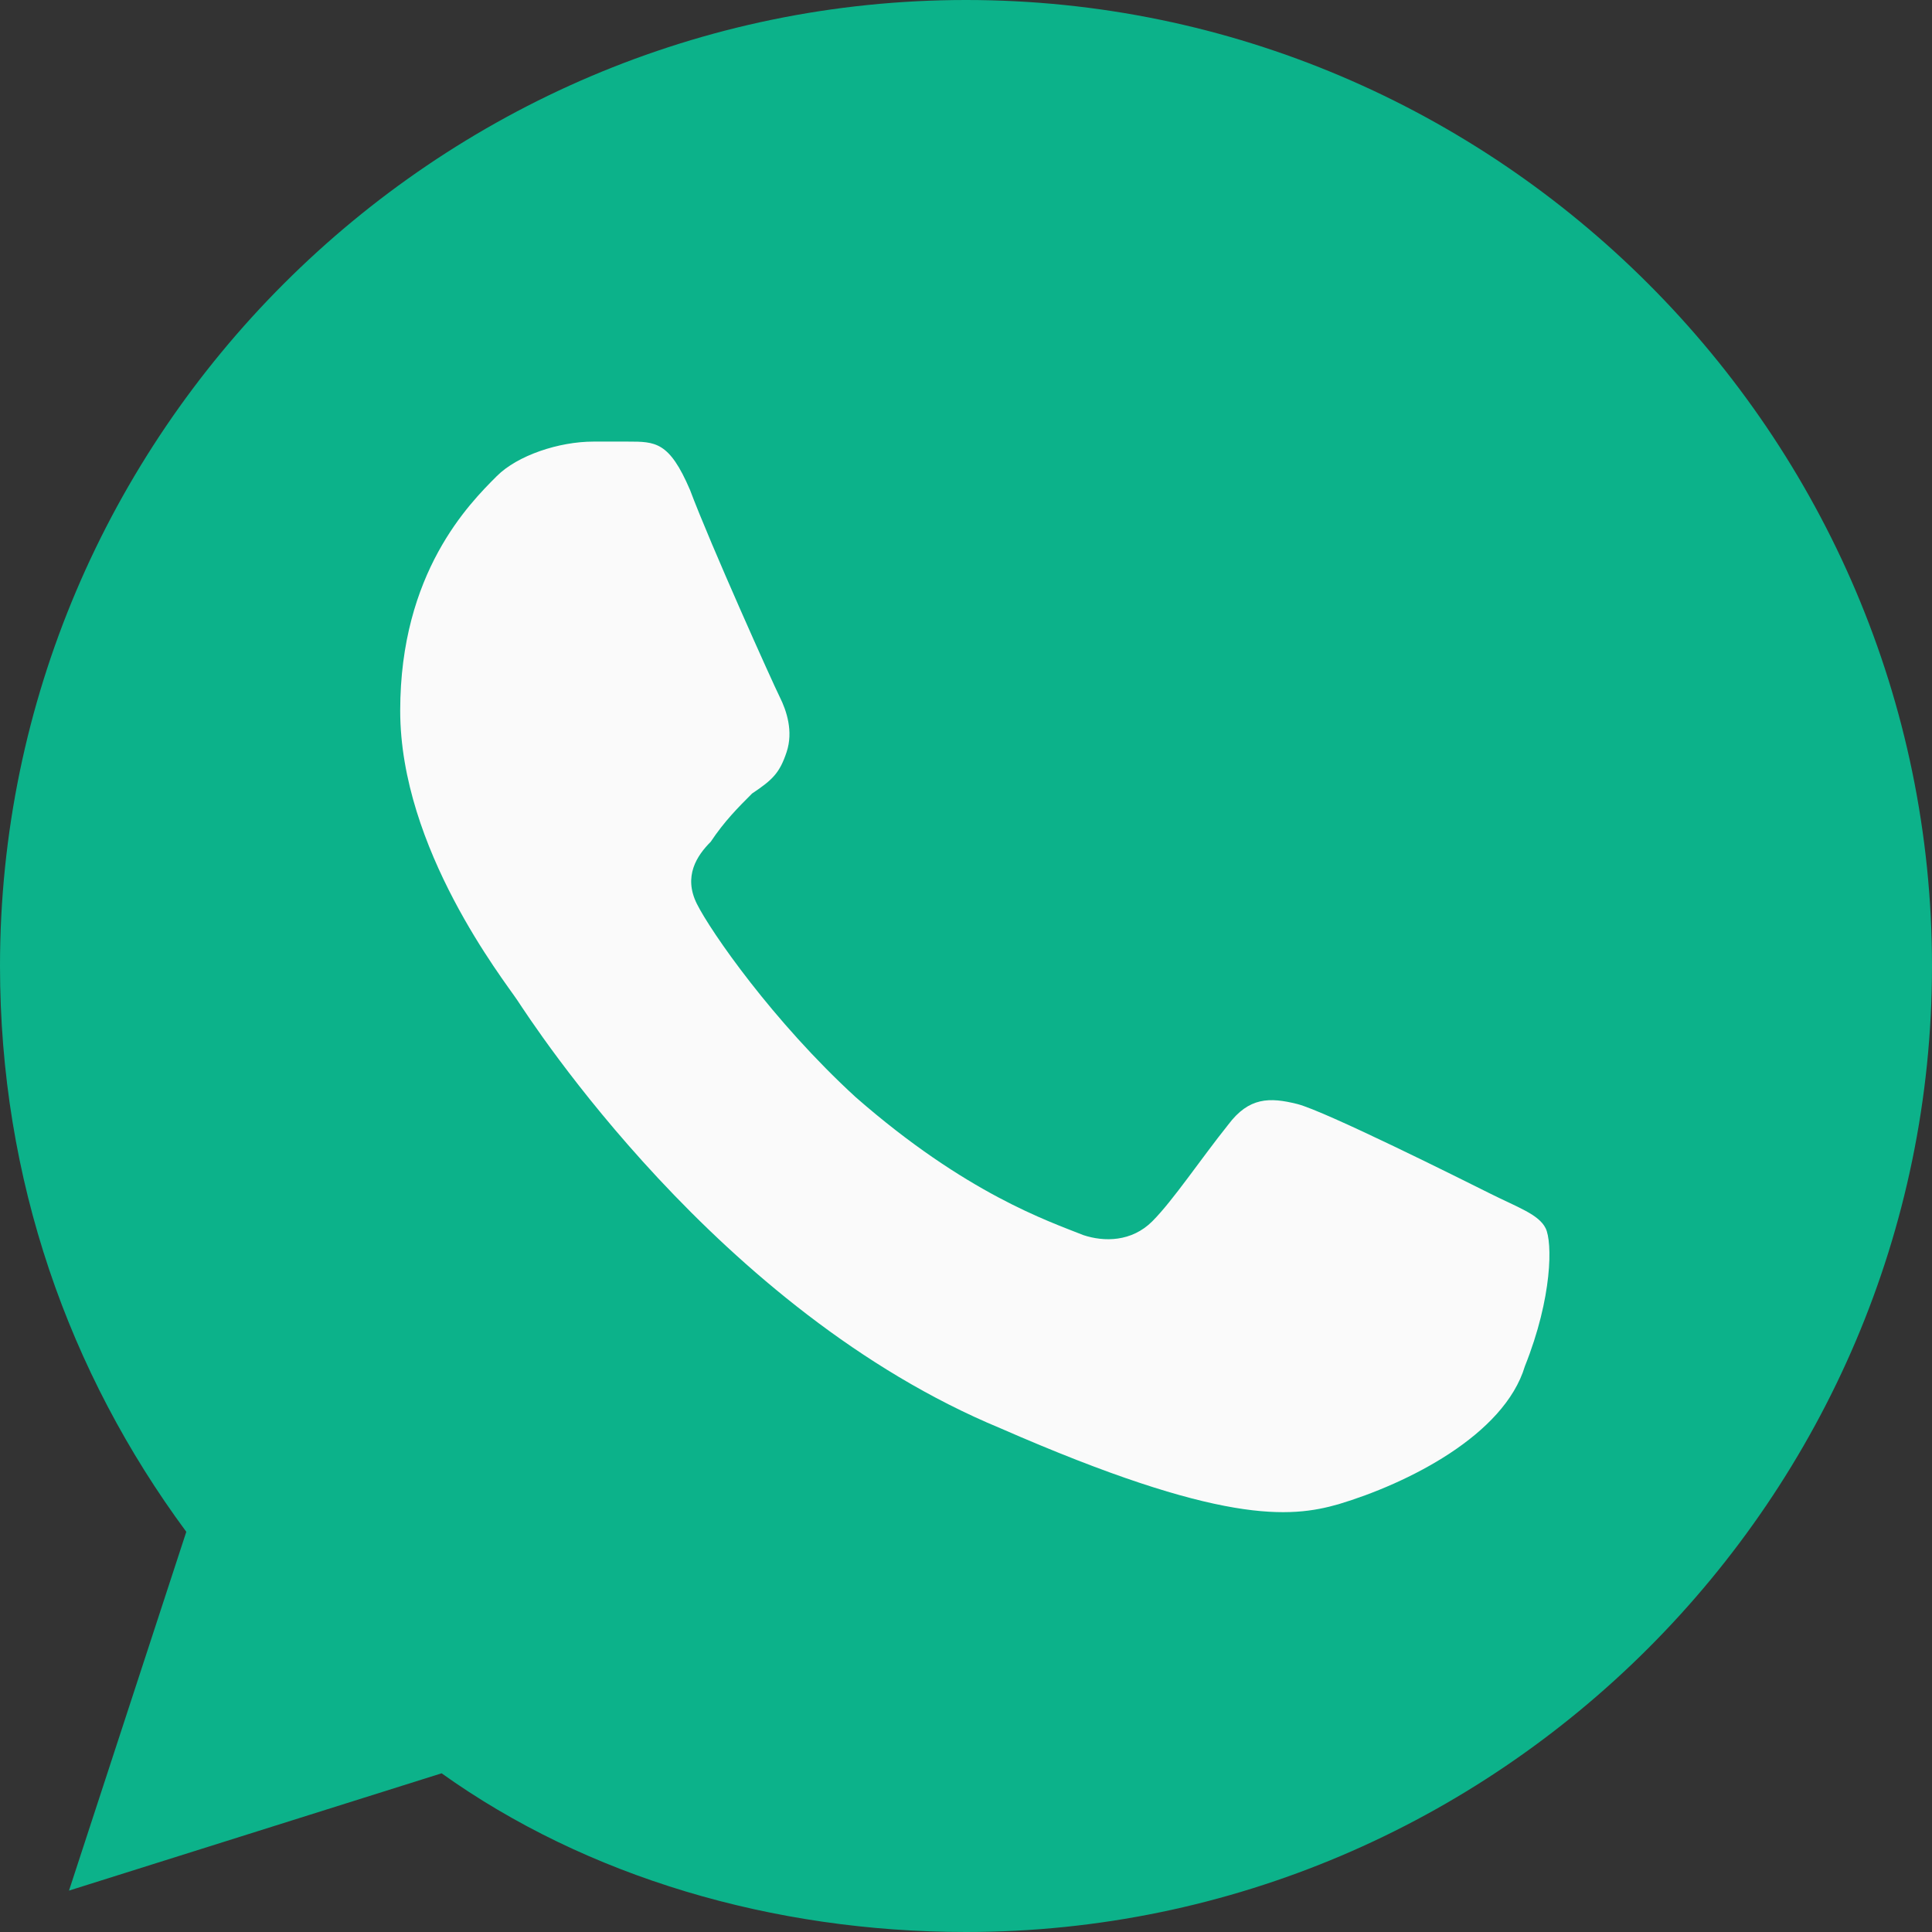
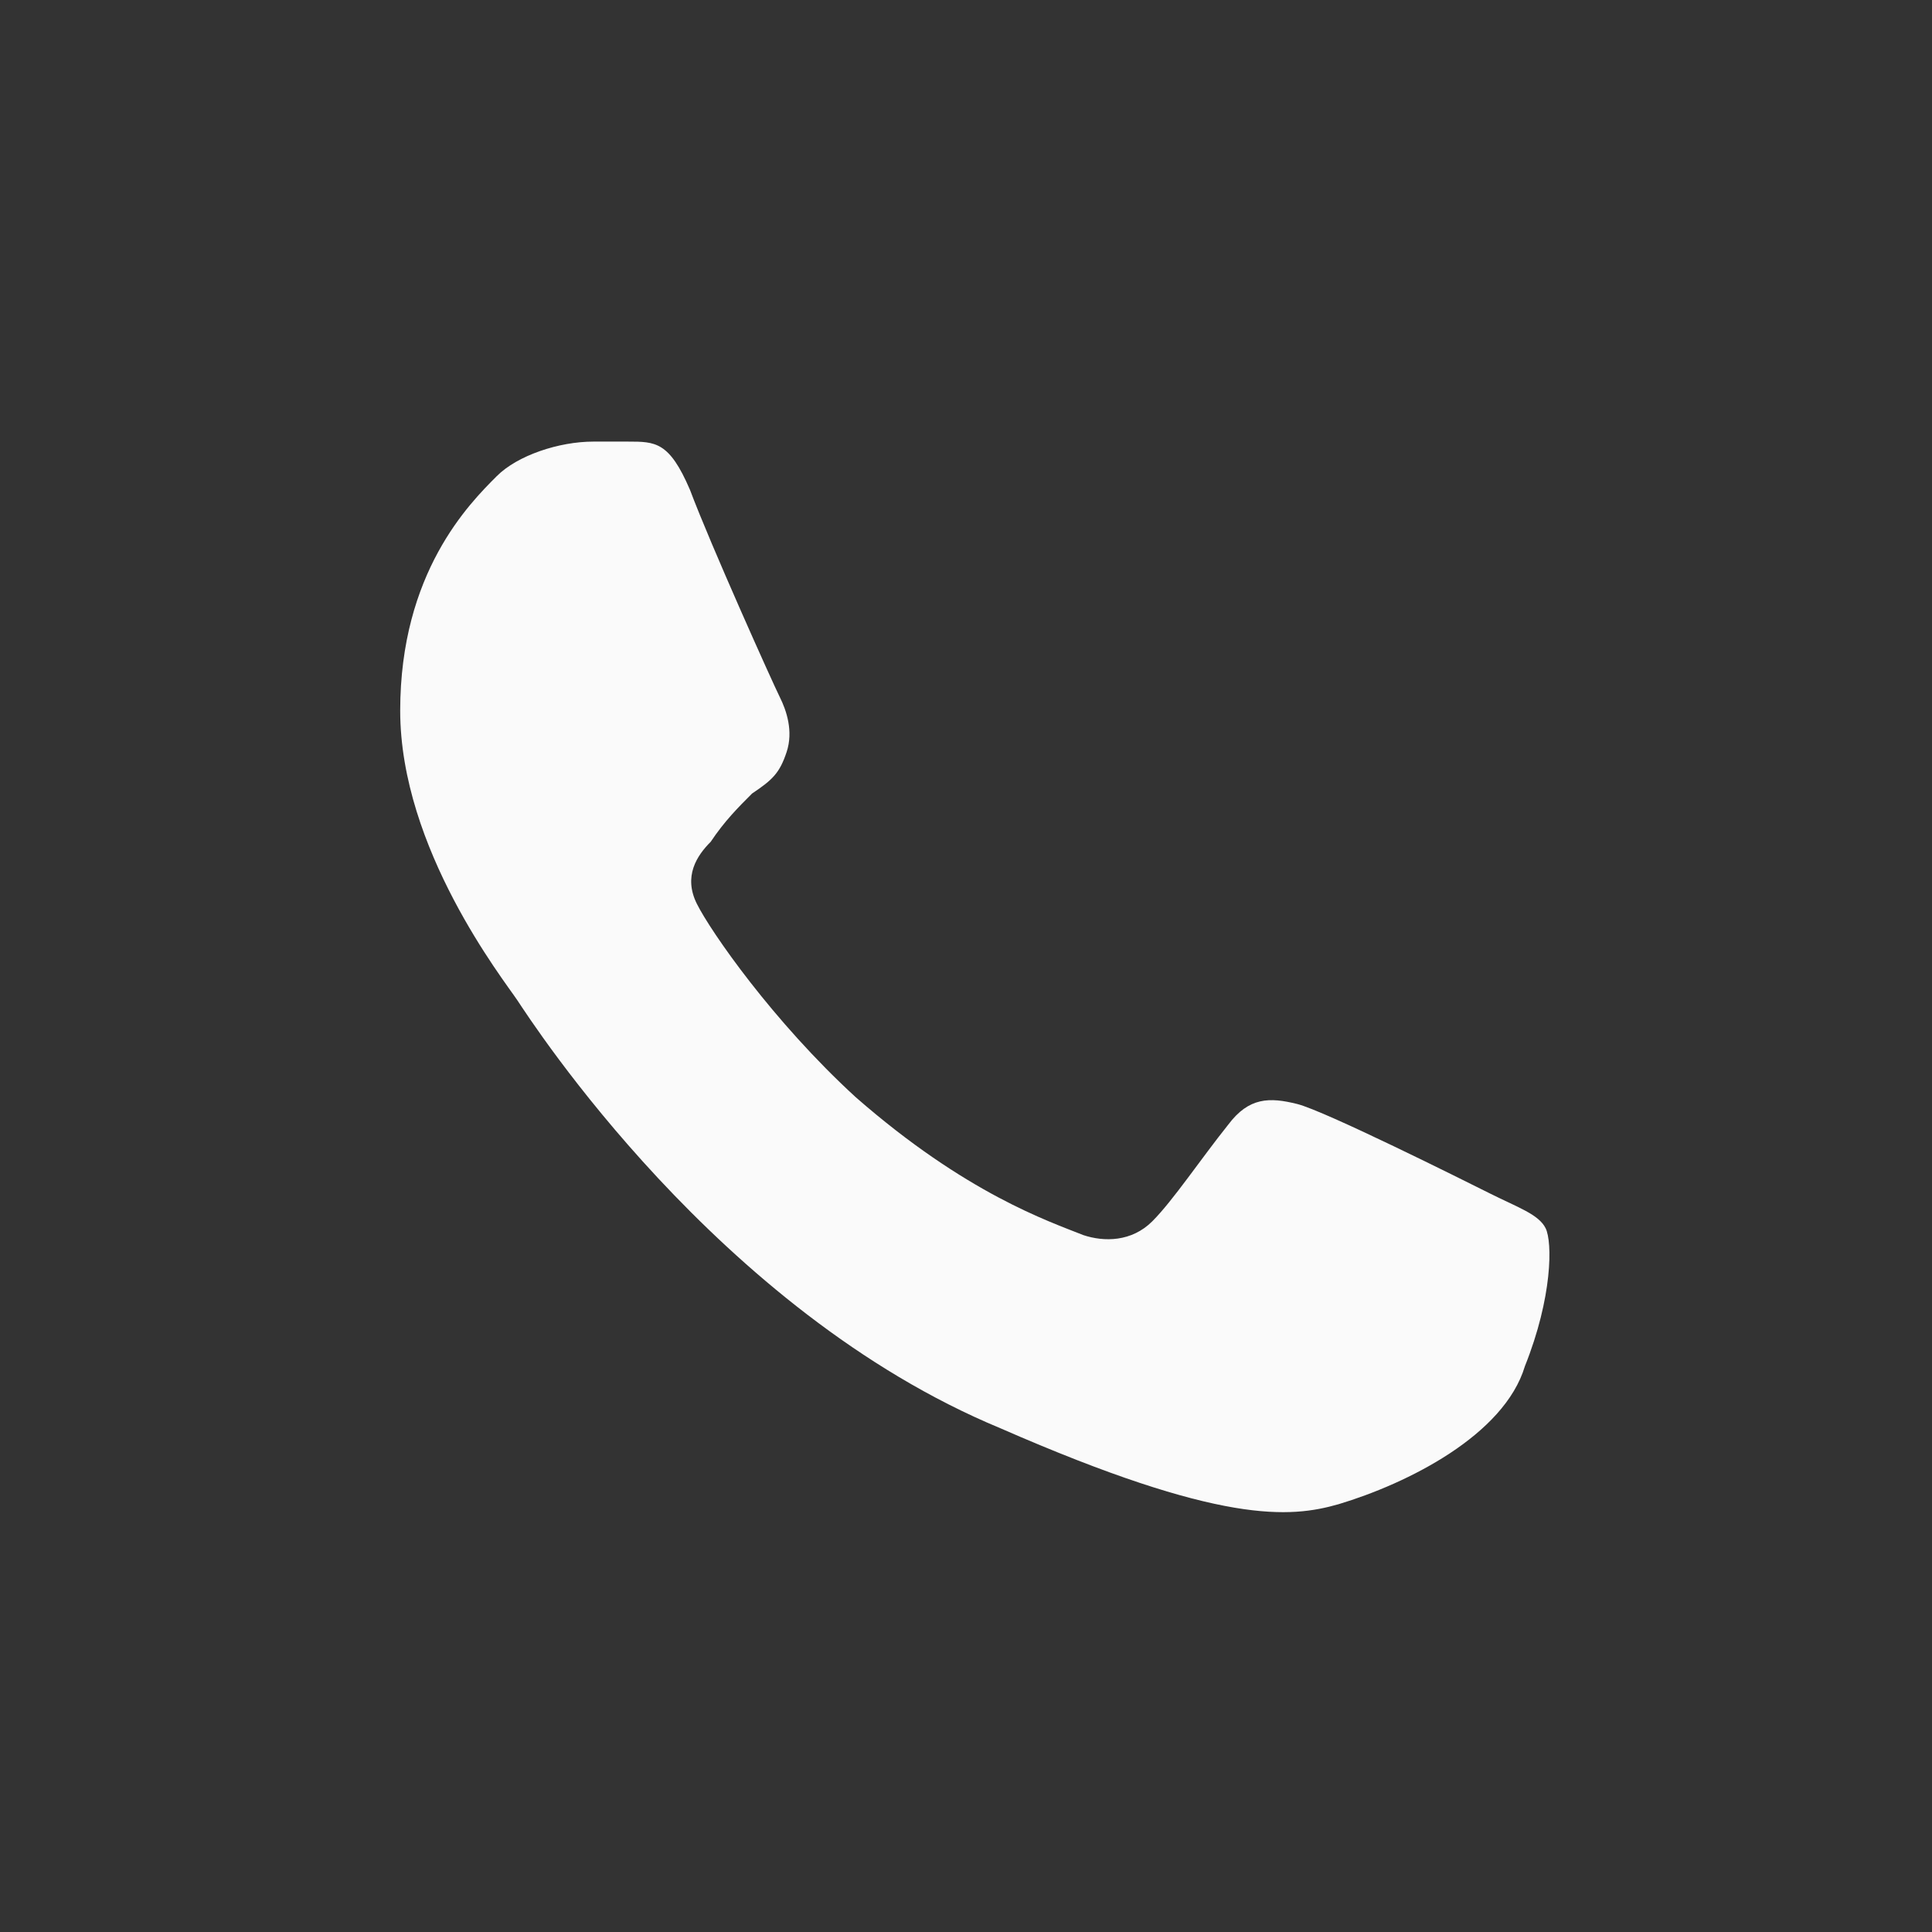
<svg xmlns="http://www.w3.org/2000/svg" id="Capa_1" x="0px" y="0px" viewBox="0 0 28 28" style="enable-background:new 0 0 28 28;" xml:space="preserve">
  <rect x="0" y="0" width="28" height="28" fill="#333333" stroke="none" />
  <style type="text/css"> .st0{fill:#0CB28A;} .st1{fill:#FAFAFA;} </style>
-   <path class="st0" d="M14,0L14,0L14,0C6.3,0,0,6.3,0,14c0,3.1,1,5.9,2.7,8.2L1,27.4l5.4-1.7C8.5,27.2,11.2,28,14,28 c7.7,0,14-6.3,14-14S21.7,0,14,0z" />
  <path class="st1" d="M22.1,19.8c-0.3,1-1.7,1.7-2.7,2c-0.7,0.2-1.7,0.3-4.9-1.1c-4.1-1.7-6.8-5.9-7-6.2s-1.7-2.2-1.7-4.2 s1-3,1.4-3.4c0.3-0.3,0.9-0.5,1.4-0.5c0.2,0,0.3,0,0.5,0c0.4,0,0.6,0,0.9,0.7c0.3,0.8,1.2,2.8,1.3,3s0.2,0.5,0.1,0.8 c-0.1,0.3-0.2,0.4-0.5,0.6c-0.2,0.2-0.4,0.4-0.6,0.7c-0.2,0.2-0.4,0.5-0.2,0.9s1.1,1.7,2.3,2.8c1.6,1.4,2.8,1.8,3.3,2 c0.3,0.1,0.7,0.1,1-0.2c0.3-0.3,0.7-0.9,1.1-1.4c0.3-0.4,0.6-0.4,1-0.3s2.4,1.1,2.8,1.3s0.7,0.3,0.8,0.5 C22.5,18,22.5,18.8,22.1,19.8z" />
</svg>